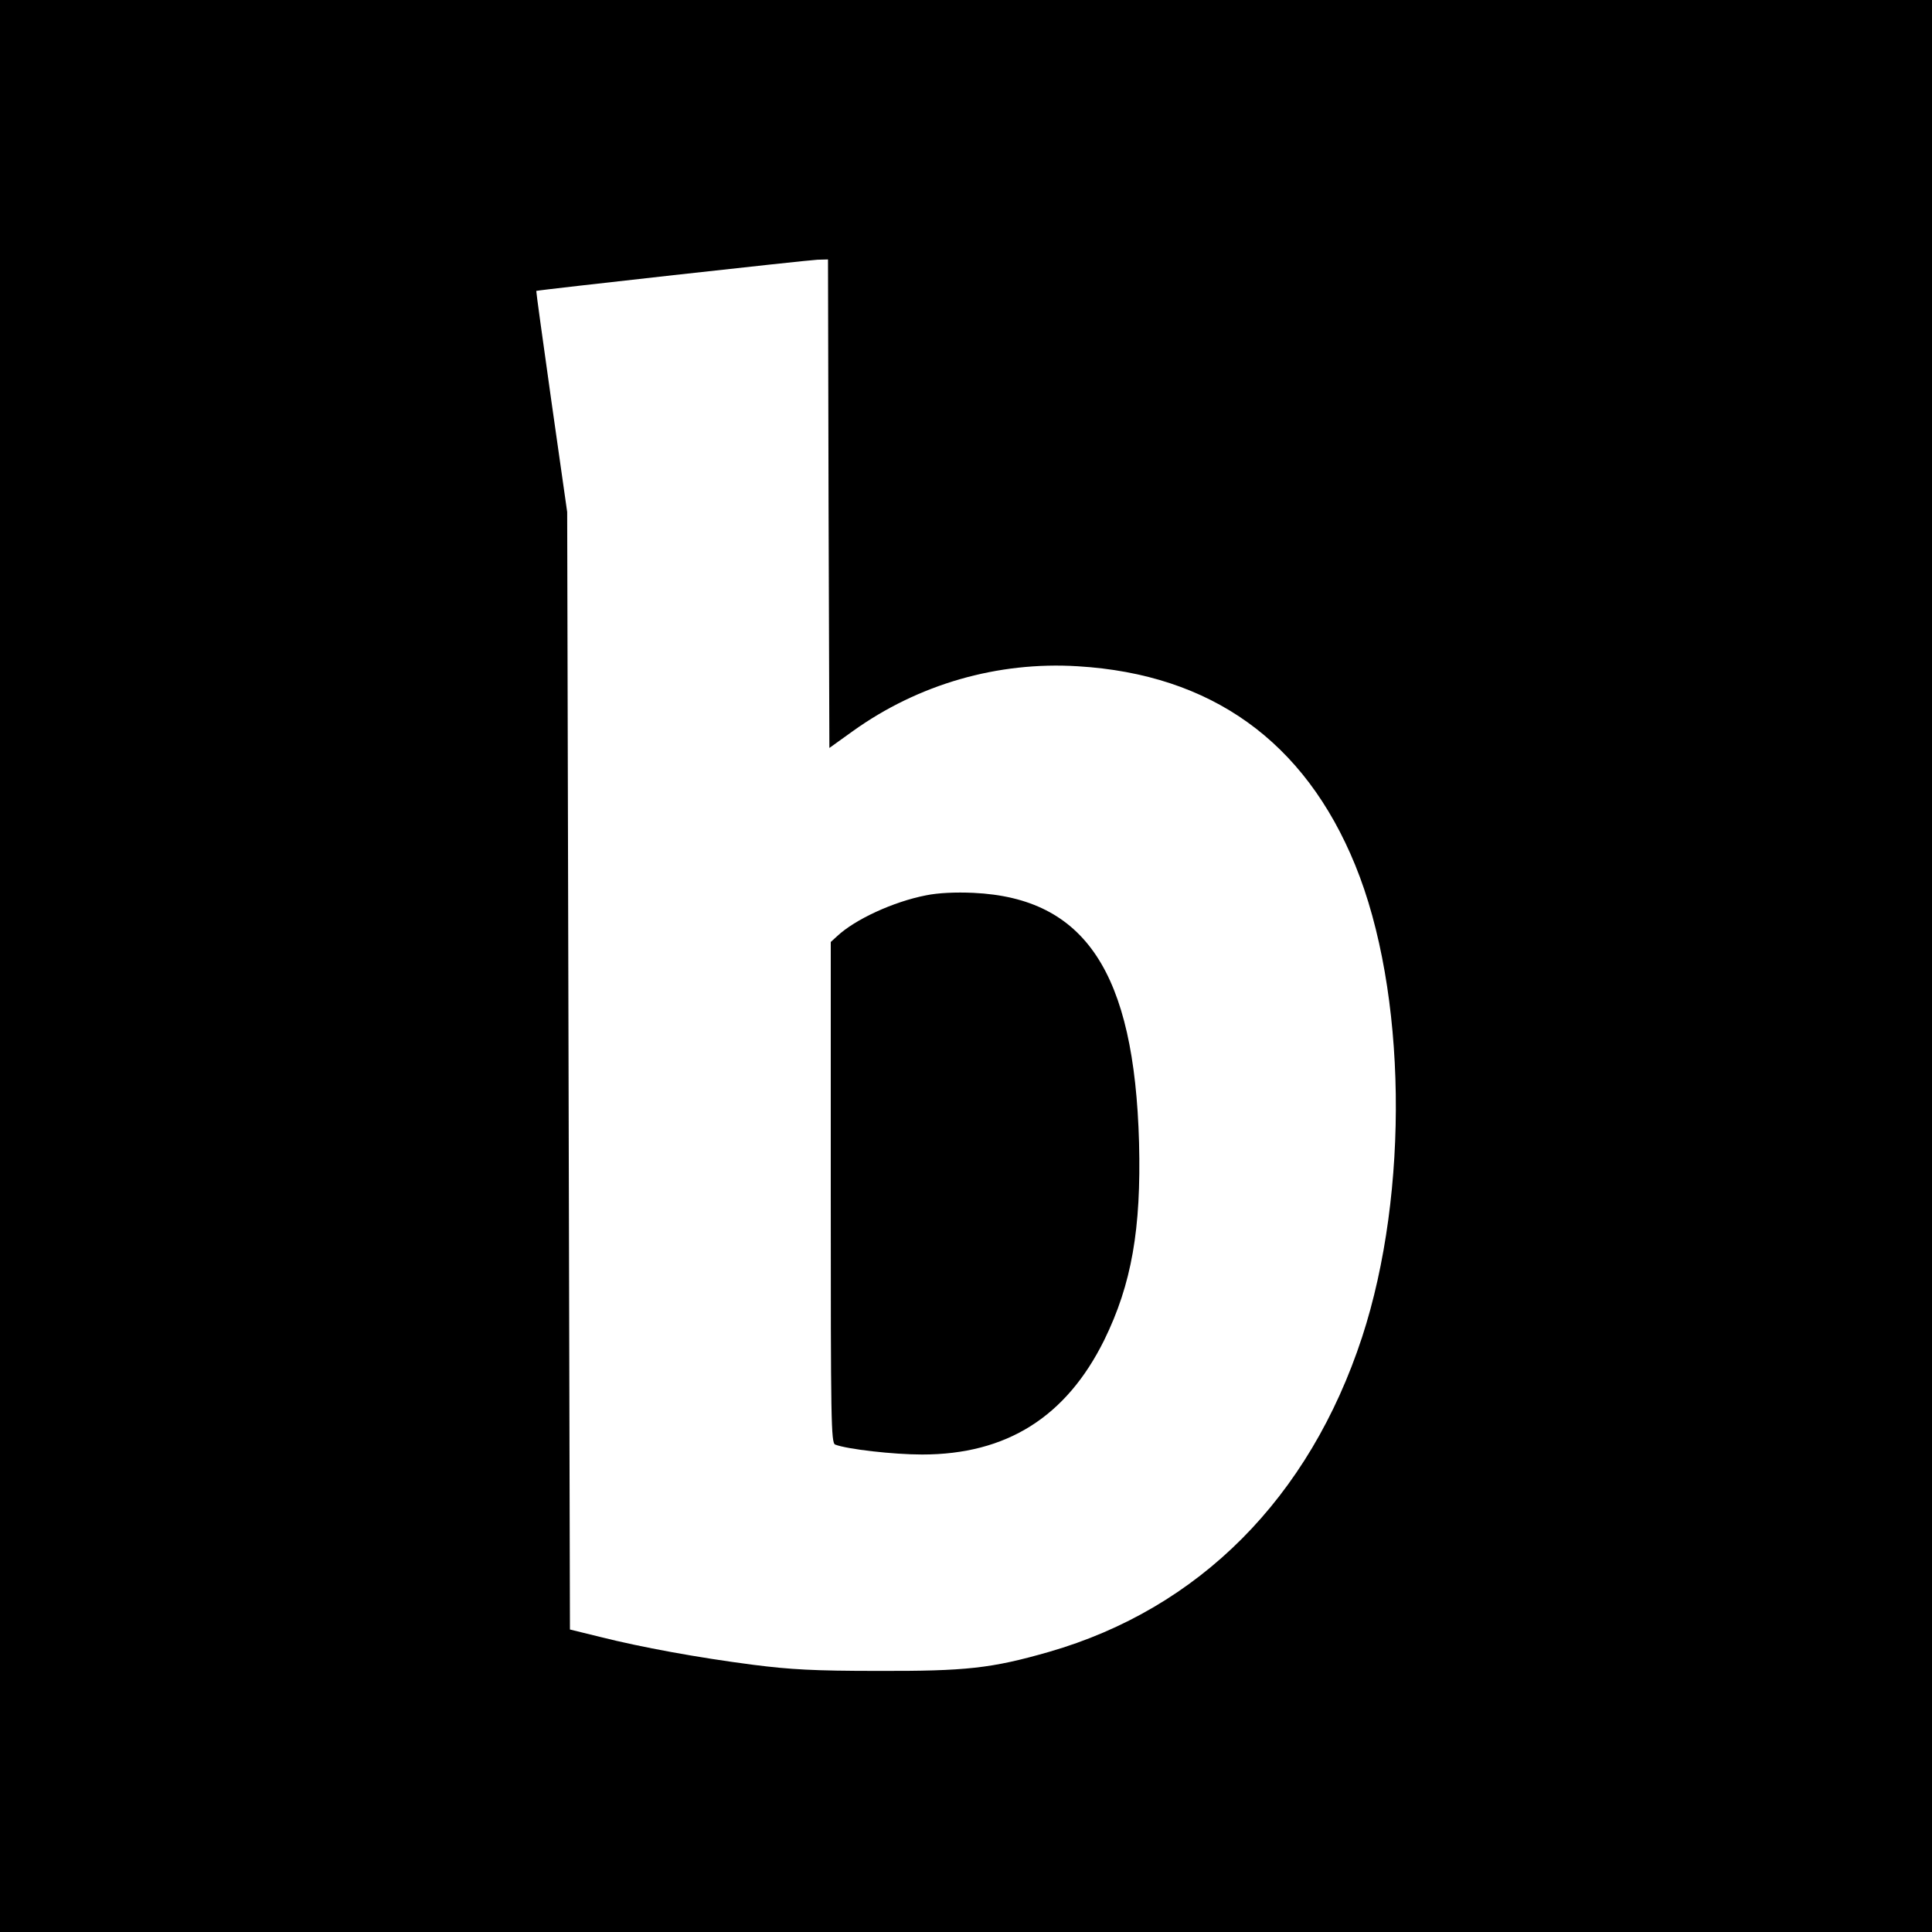
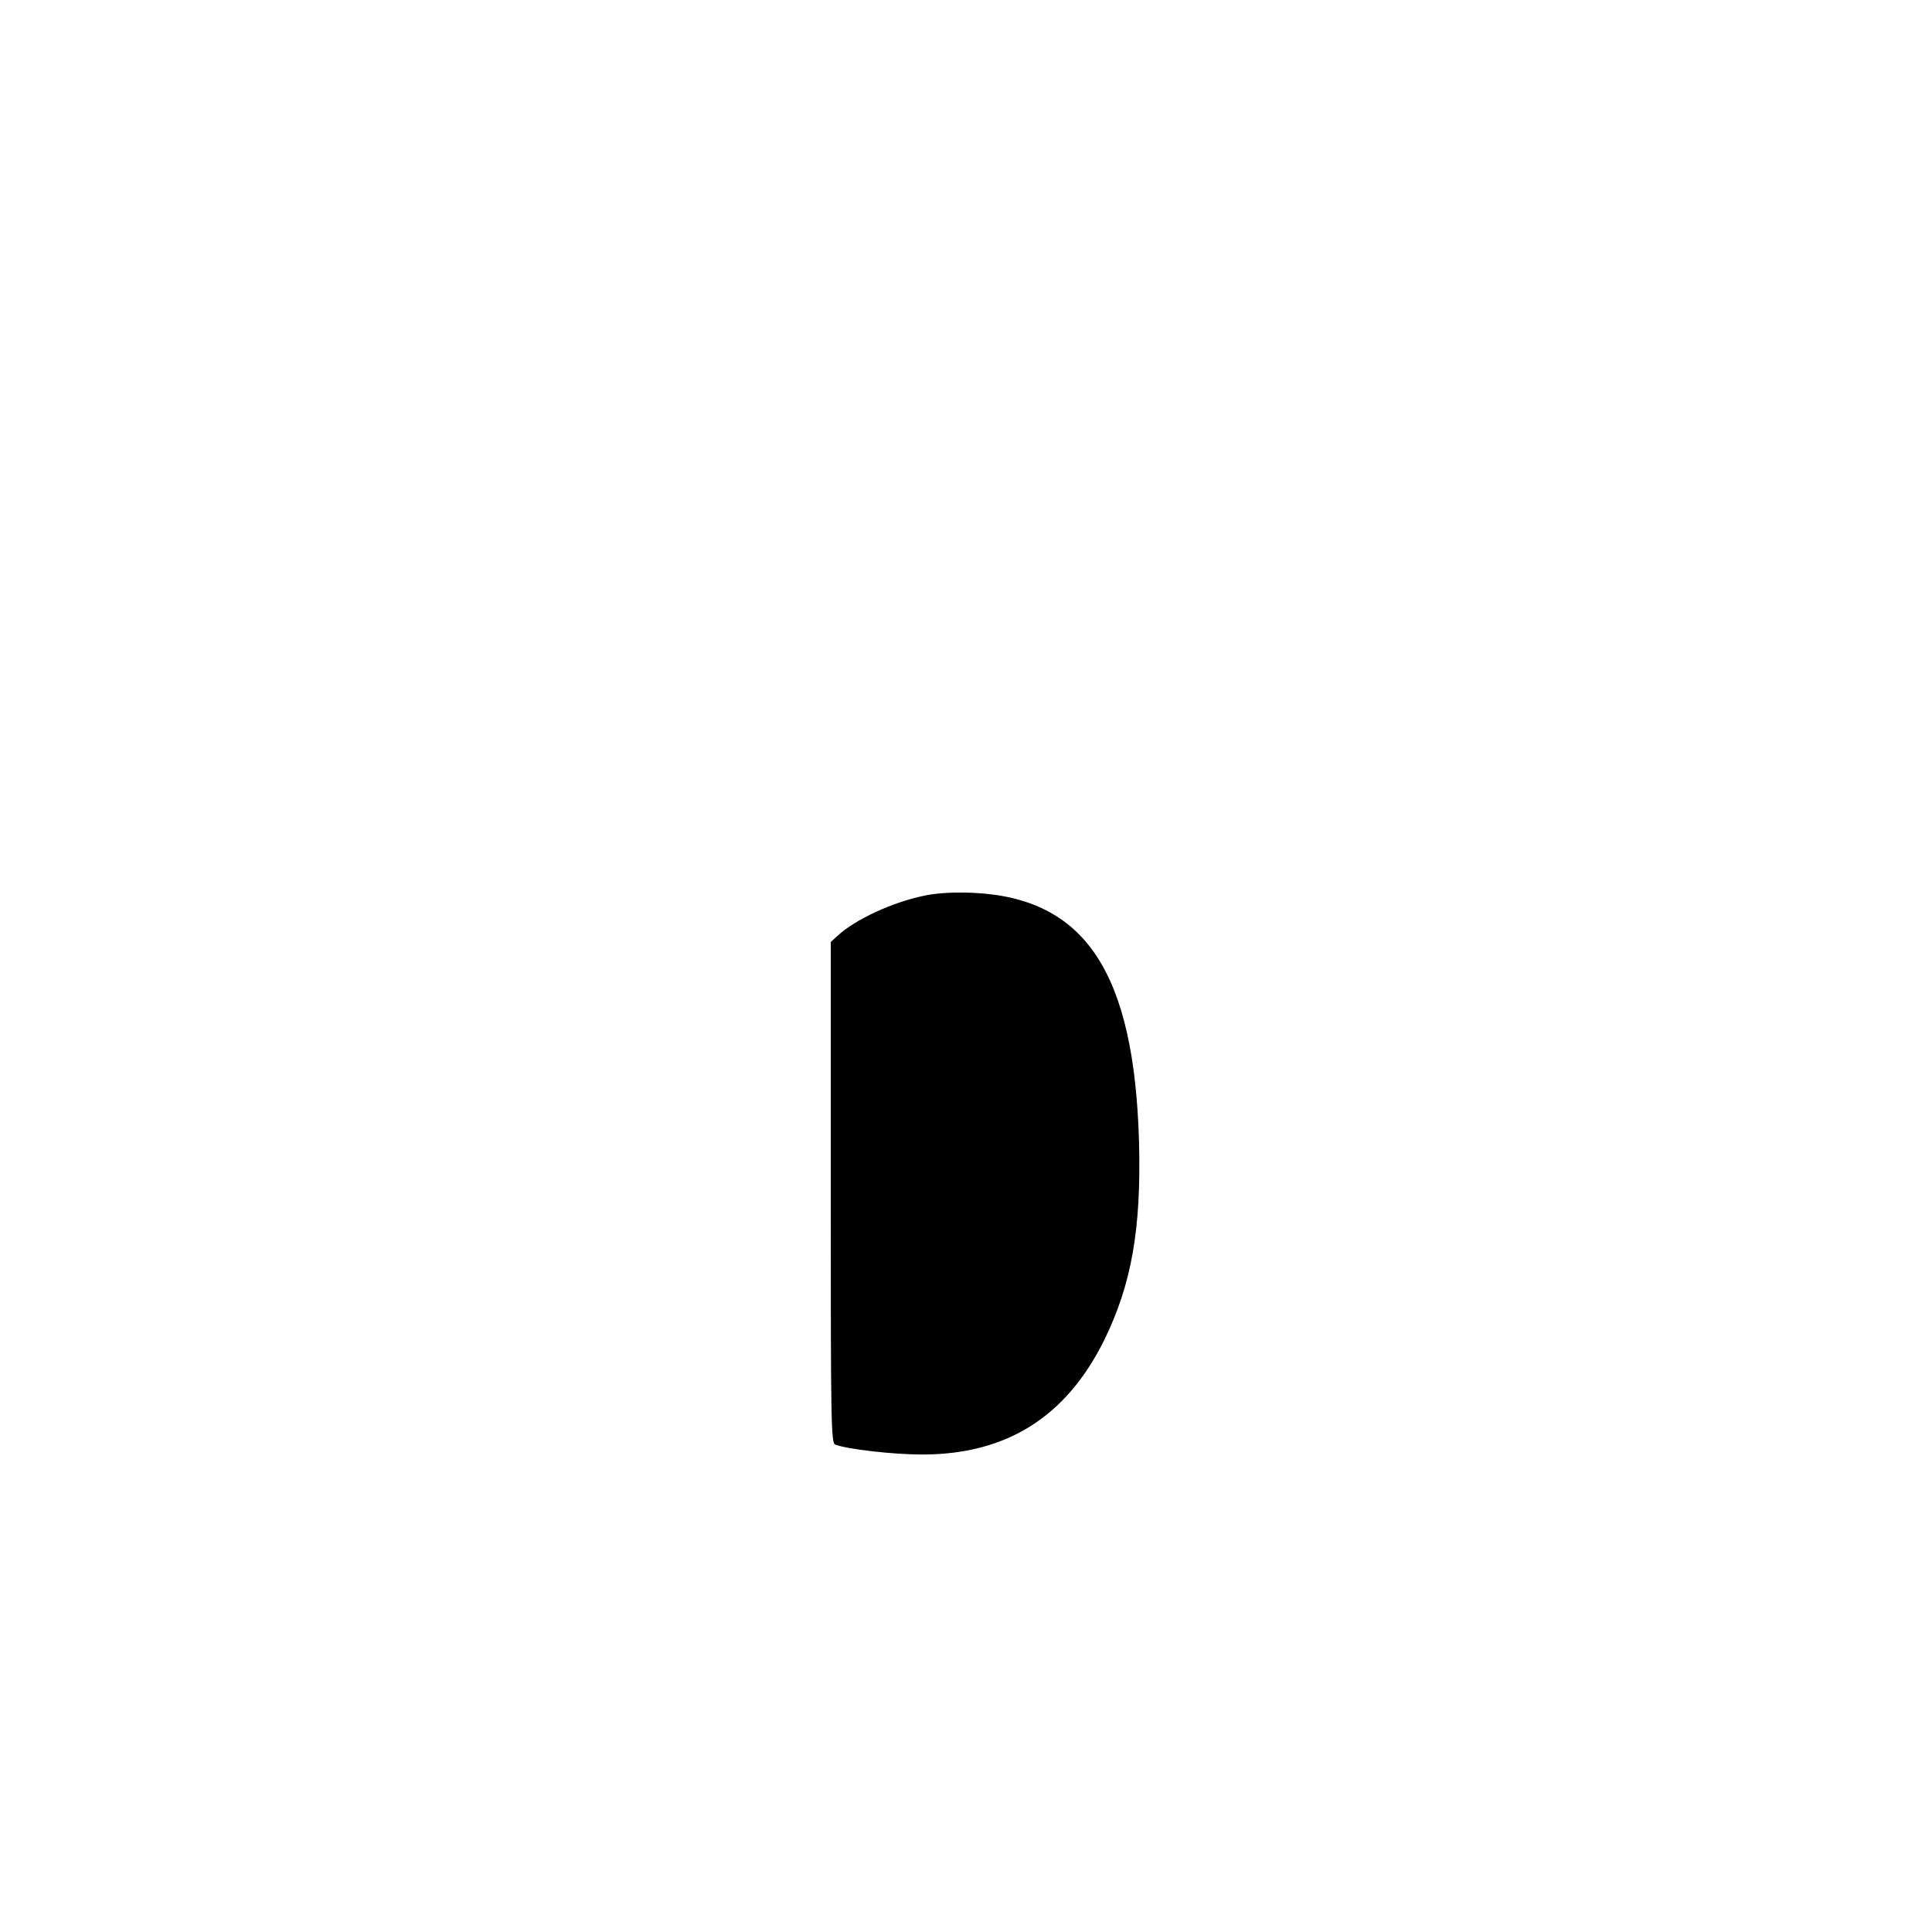
<svg xmlns="http://www.w3.org/2000/svg" version="1.0" width="700pt" height="700pt" viewBox="0 0 700 700" preserveAspectRatio="xMidYMid meet">
  <g transform="translate(0,700) scale(0.1,-0.1)" fill="#000000" stroke="none">
-     <path d="M0 3500 l0 -3500 3500 0 3500 0 0 3500 0 3500 -3500 0 -3500 0 0 -3500z m3002 1675 l3 -885 85 61 c237 170 525 253 815 235 483 -29 822 -272 1005 -720 187 -457 197 -1185 25 -1711 -191 -582 -590 -983 -1134 -1140 -209 -60 -301 -70 -621 -69 -231 0 -316 5 -450 22 -202 26 -408 64 -555 101 l-110 27 -5 2025 -5 2024 -57 400 c-31 220 -56 400 -55 401 4 3 985 112 1019 113 l38 1 2 -885z" />
    <path d="M3355 3756 c-118 -23 -257 -87 -322 -148 l-23 -21 0 -908 c0 -827 1 -907 16 -913 44 -17 211 -36 315 -36 306 0 522 136 660 415 99 202 134 402 126 715 -17 617 -195 886 -600 905 -65 3 -128 0 -172 -9z" />
  </g>
</svg>